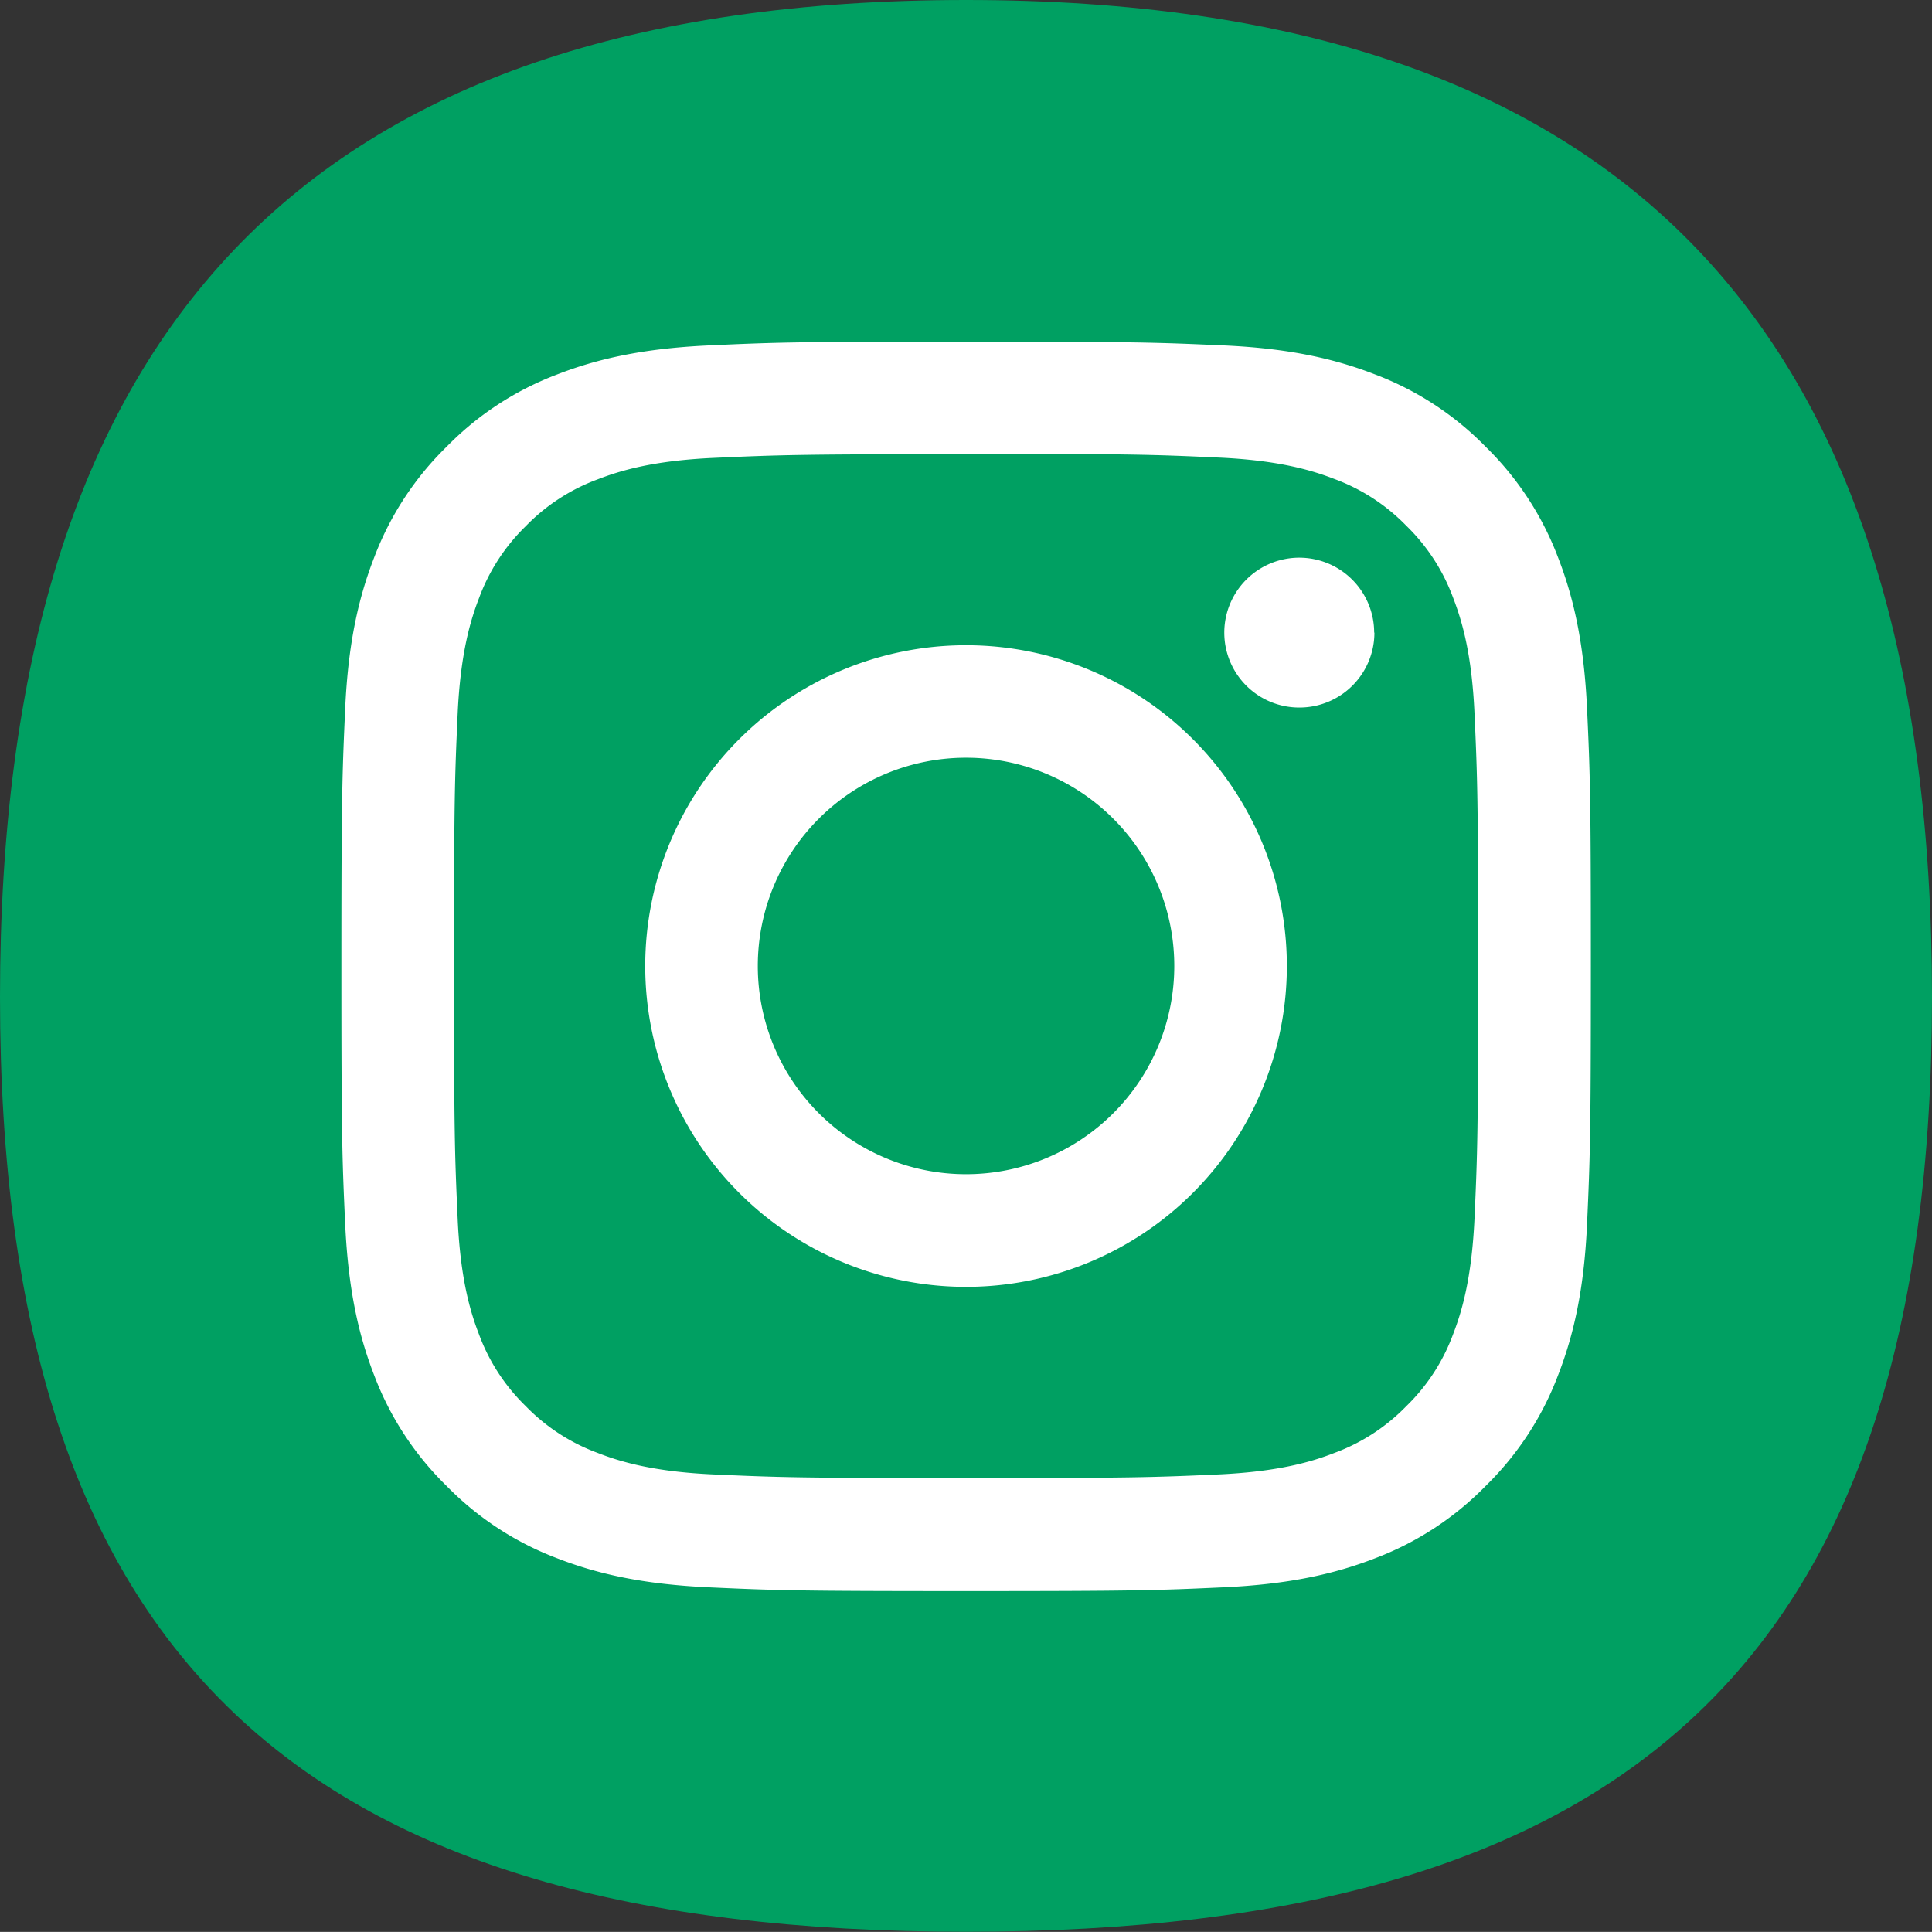
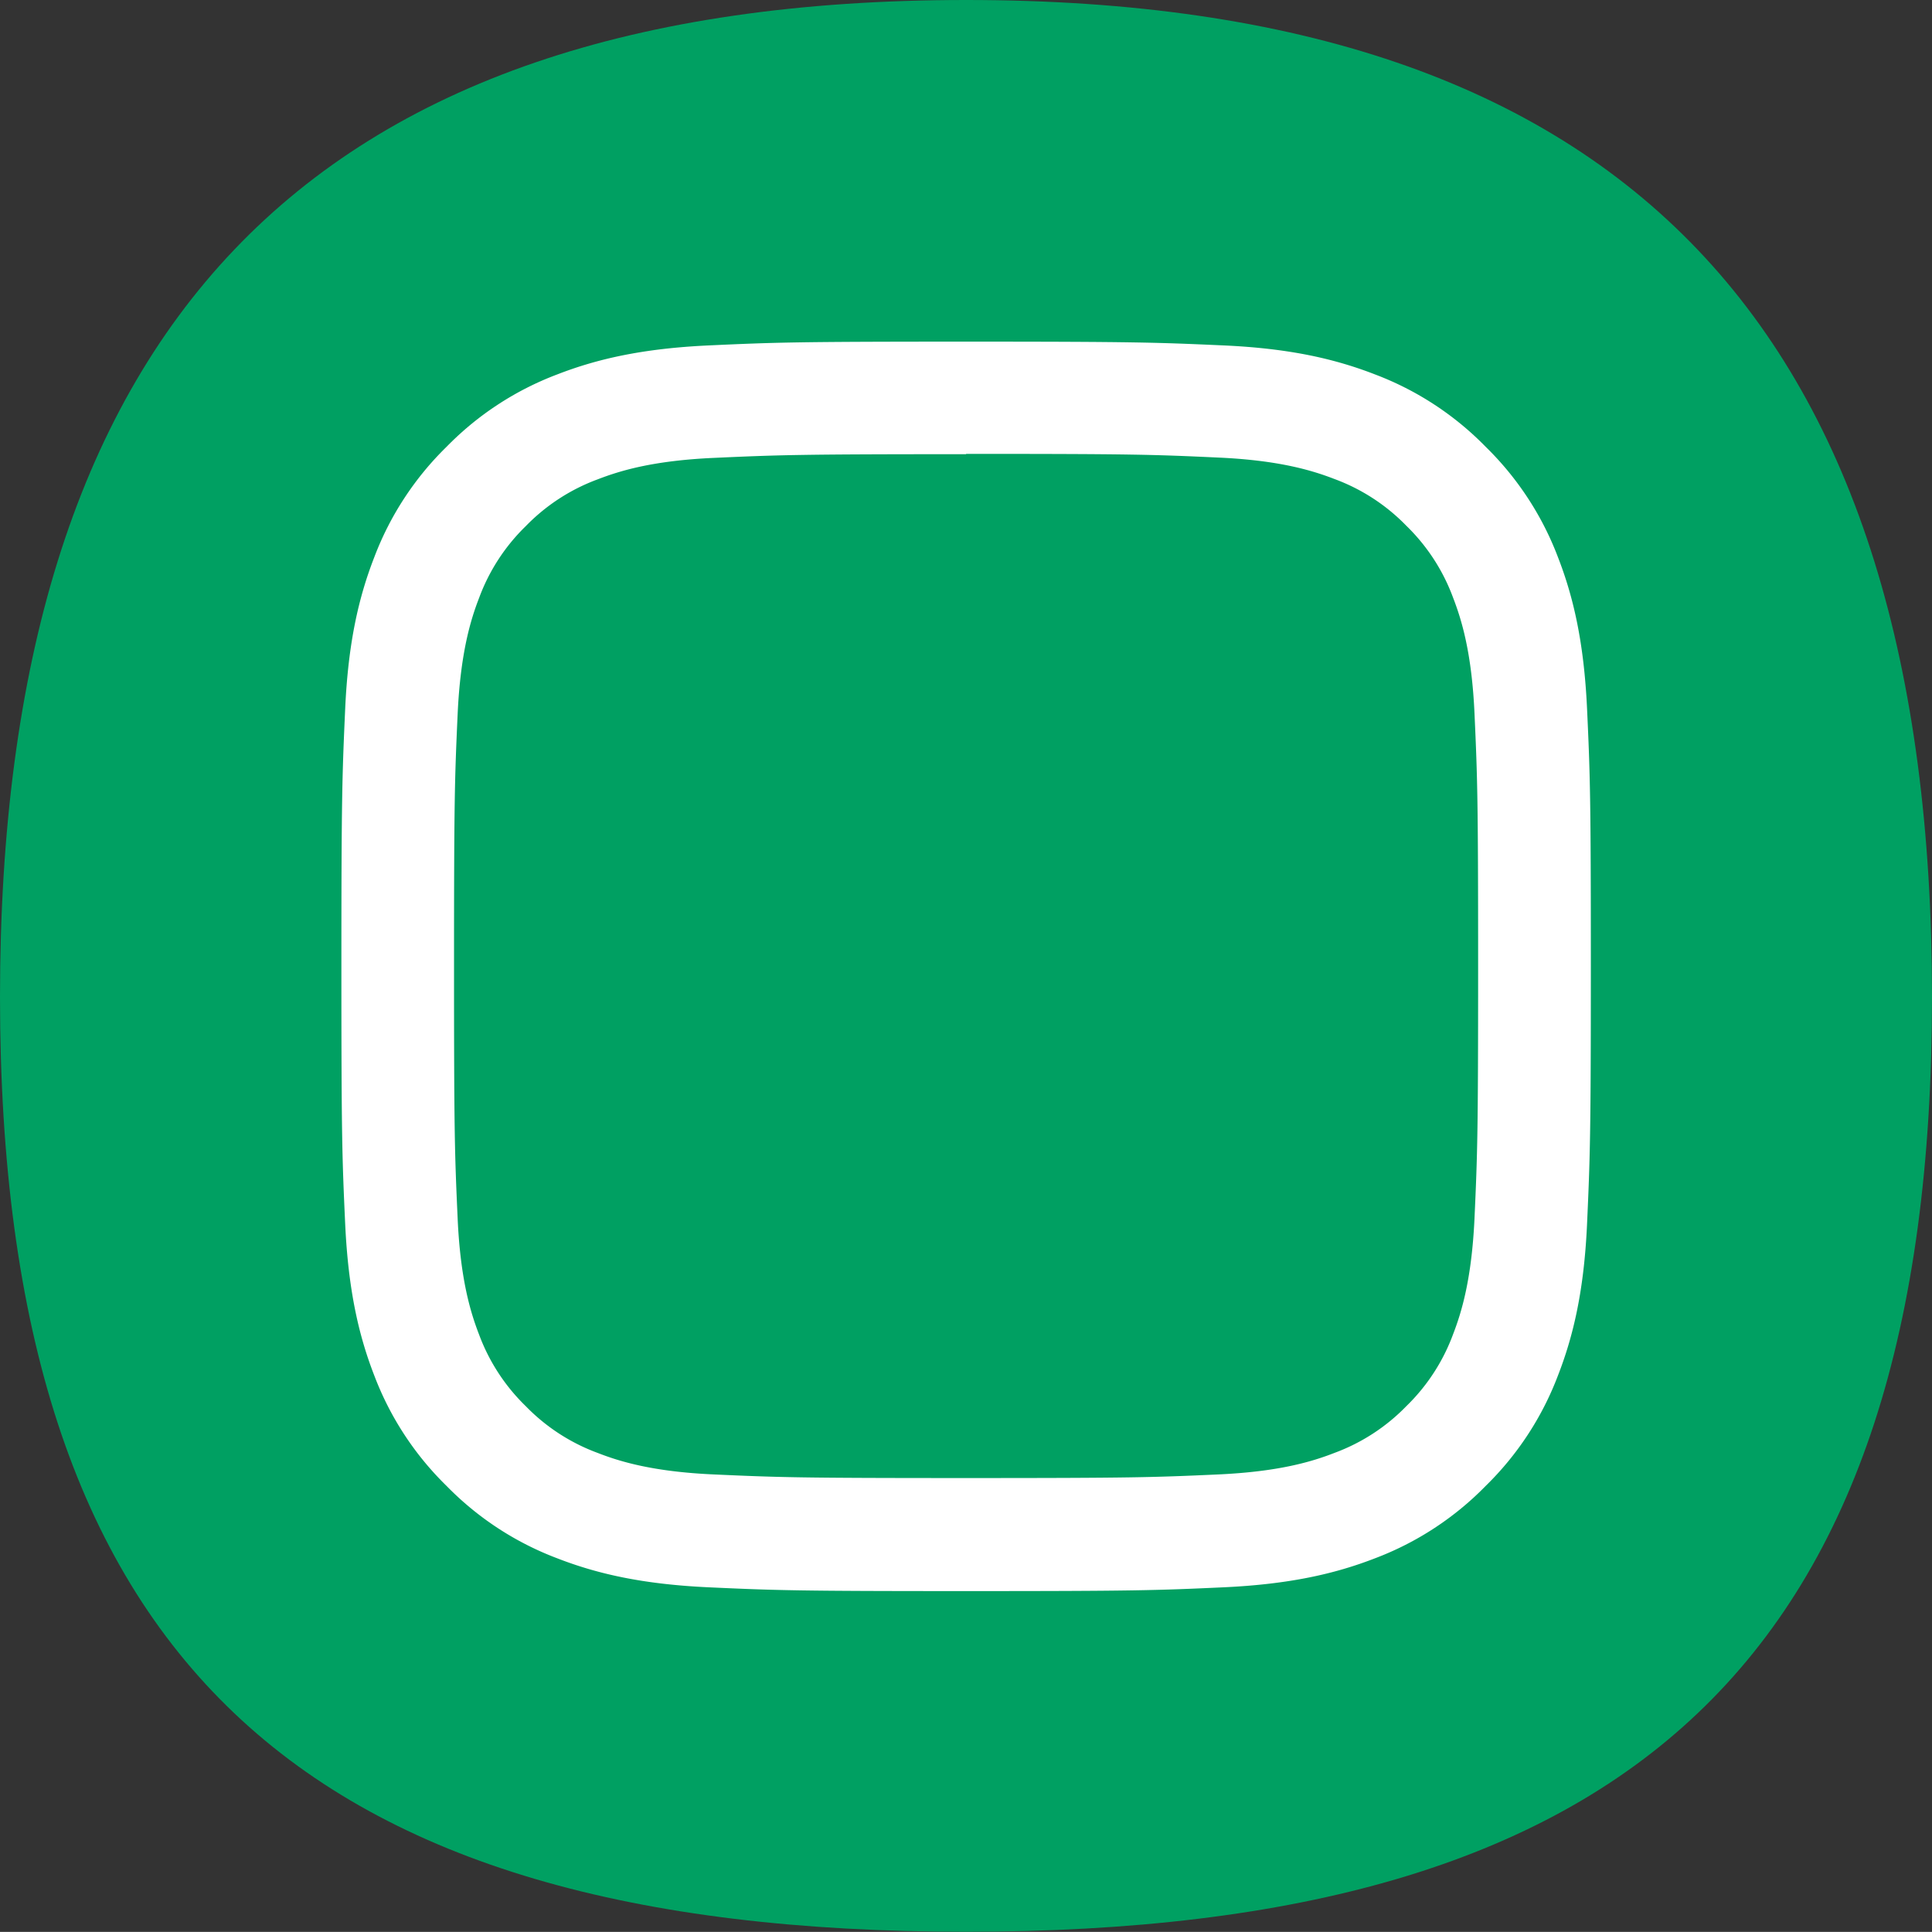
<svg xmlns="http://www.w3.org/2000/svg" id="Camada_1" data-name="Camada 1" viewBox="0 0 240.29 240.28">
  <rect x="0" y="0" width="240.29" height="240.28" fill="#333333" stroke="none" />
  <defs>
    <style>.cls-1{fill:#00a062;}.cls-2{fill:#FFFFFF;}</style>
  </defs>
  <title>instagram</title>
  <path class="cls-1" d="M-100.3,221c0,82.51-37.64,116.26-120.14,116.26S-340.59,303.53-340.59,221-302.94,97-220.44,97-100.3,138.52-100.3,221" transform="translate(340.59 -97)" />
  <path class="cls-2" d="M-220.44,153.45c20.75,0,23.2.08,31.4.46,7.57.34,11.69,1.61,14.43,2.67a24.07,24.07,0,0,1,8.93,5.81,24.06,24.06,0,0,1,5.81,8.93c1.06,2.74,2.33,6.85,2.67,14.42.37,8.19.45,10.65.45,31.4s-.08,23.2-.45,31.39c-.35,7.57-1.61,11.69-2.67,14.43a24.07,24.07,0,0,1-5.81,8.93,24.07,24.07,0,0,1-8.93,5.81c-2.74,1.07-6.85,2.33-14.43,2.68-8.19.37-10.65.45-31.4.45s-23.2-.08-31.4-.45c-7.57-.34-11.69-1.61-14.43-2.68a24.05,24.05,0,0,1-8.93-5.81A24.07,24.07,0,0,1-281,263c-1.06-2.74-2.33-6.85-2.67-14.43-.37-8.19-.45-10.65-.45-31.39s.08-23.2.45-31.4c.35-7.57,1.61-11.69,2.67-14.42a24.06,24.06,0,0,1,5.81-8.93,24.05,24.05,0,0,1,8.93-5.81c2.74-1.06,6.85-2.33,14.43-2.67,8.19-.37,10.65-.46,31.4-.46m0-14c-21.1,0-23.74.09-32,.47s-13.92,1.69-18.86,3.61a38,38,0,0,0-13.76,9,38.07,38.07,0,0,0-9,13.76c-1.92,4.94-3.24,10.59-3.61,18.86s-.47,10.93-.47,32,.09,23.74.47,32,1.69,13.92,3.61,18.86a38.06,38.06,0,0,0,9,13.76,38,38,0,0,0,13.76,9c4.94,1.92,10.59,3.23,18.86,3.61s10.93.47,32,.47,23.74-.09,32-.47,13.91-1.69,18.86-3.61a38.08,38.08,0,0,0,13.76-9,38.06,38.06,0,0,0,9-13.76c1.92-4.94,3.24-10.59,3.61-18.86s.47-10.93.47-32-.09-23.75-.47-32-1.69-13.92-3.61-18.86a38.07,38.07,0,0,0-9-13.76,38.07,38.07,0,0,0-13.76-9c-4.94-1.92-10.59-3.24-18.86-3.61s-10.93-.47-32-.47" transform="translate(340.59 -97)" />
-   <path class="cls-2" d="M-220.44,177.25a39.9,39.9,0,0,0-39.9,39.9,39.9,39.9,0,0,0,39.9,39.9,39.9,39.9,0,0,0,39.9-39.9,39.9,39.9,0,0,0-39.9-39.9m0,65.79a25.9,25.9,0,0,1-25.9-25.9,25.9,25.9,0,0,1,25.9-25.9,25.9,25.9,0,0,1,25.9,25.9,25.9,25.9,0,0,1-25.9,25.9" transform="translate(340.59 -97)" />
-   <path class="cls-2" d="M-169.65,175.67A9.32,9.32,0,0,1-179,185a9.32,9.32,0,0,1-9.32-9.32,9.33,9.33,0,0,1,9.32-9.32,9.32,9.32,0,0,1,9.32,9.32" transform="translate(340.59 -97)" />
</svg>